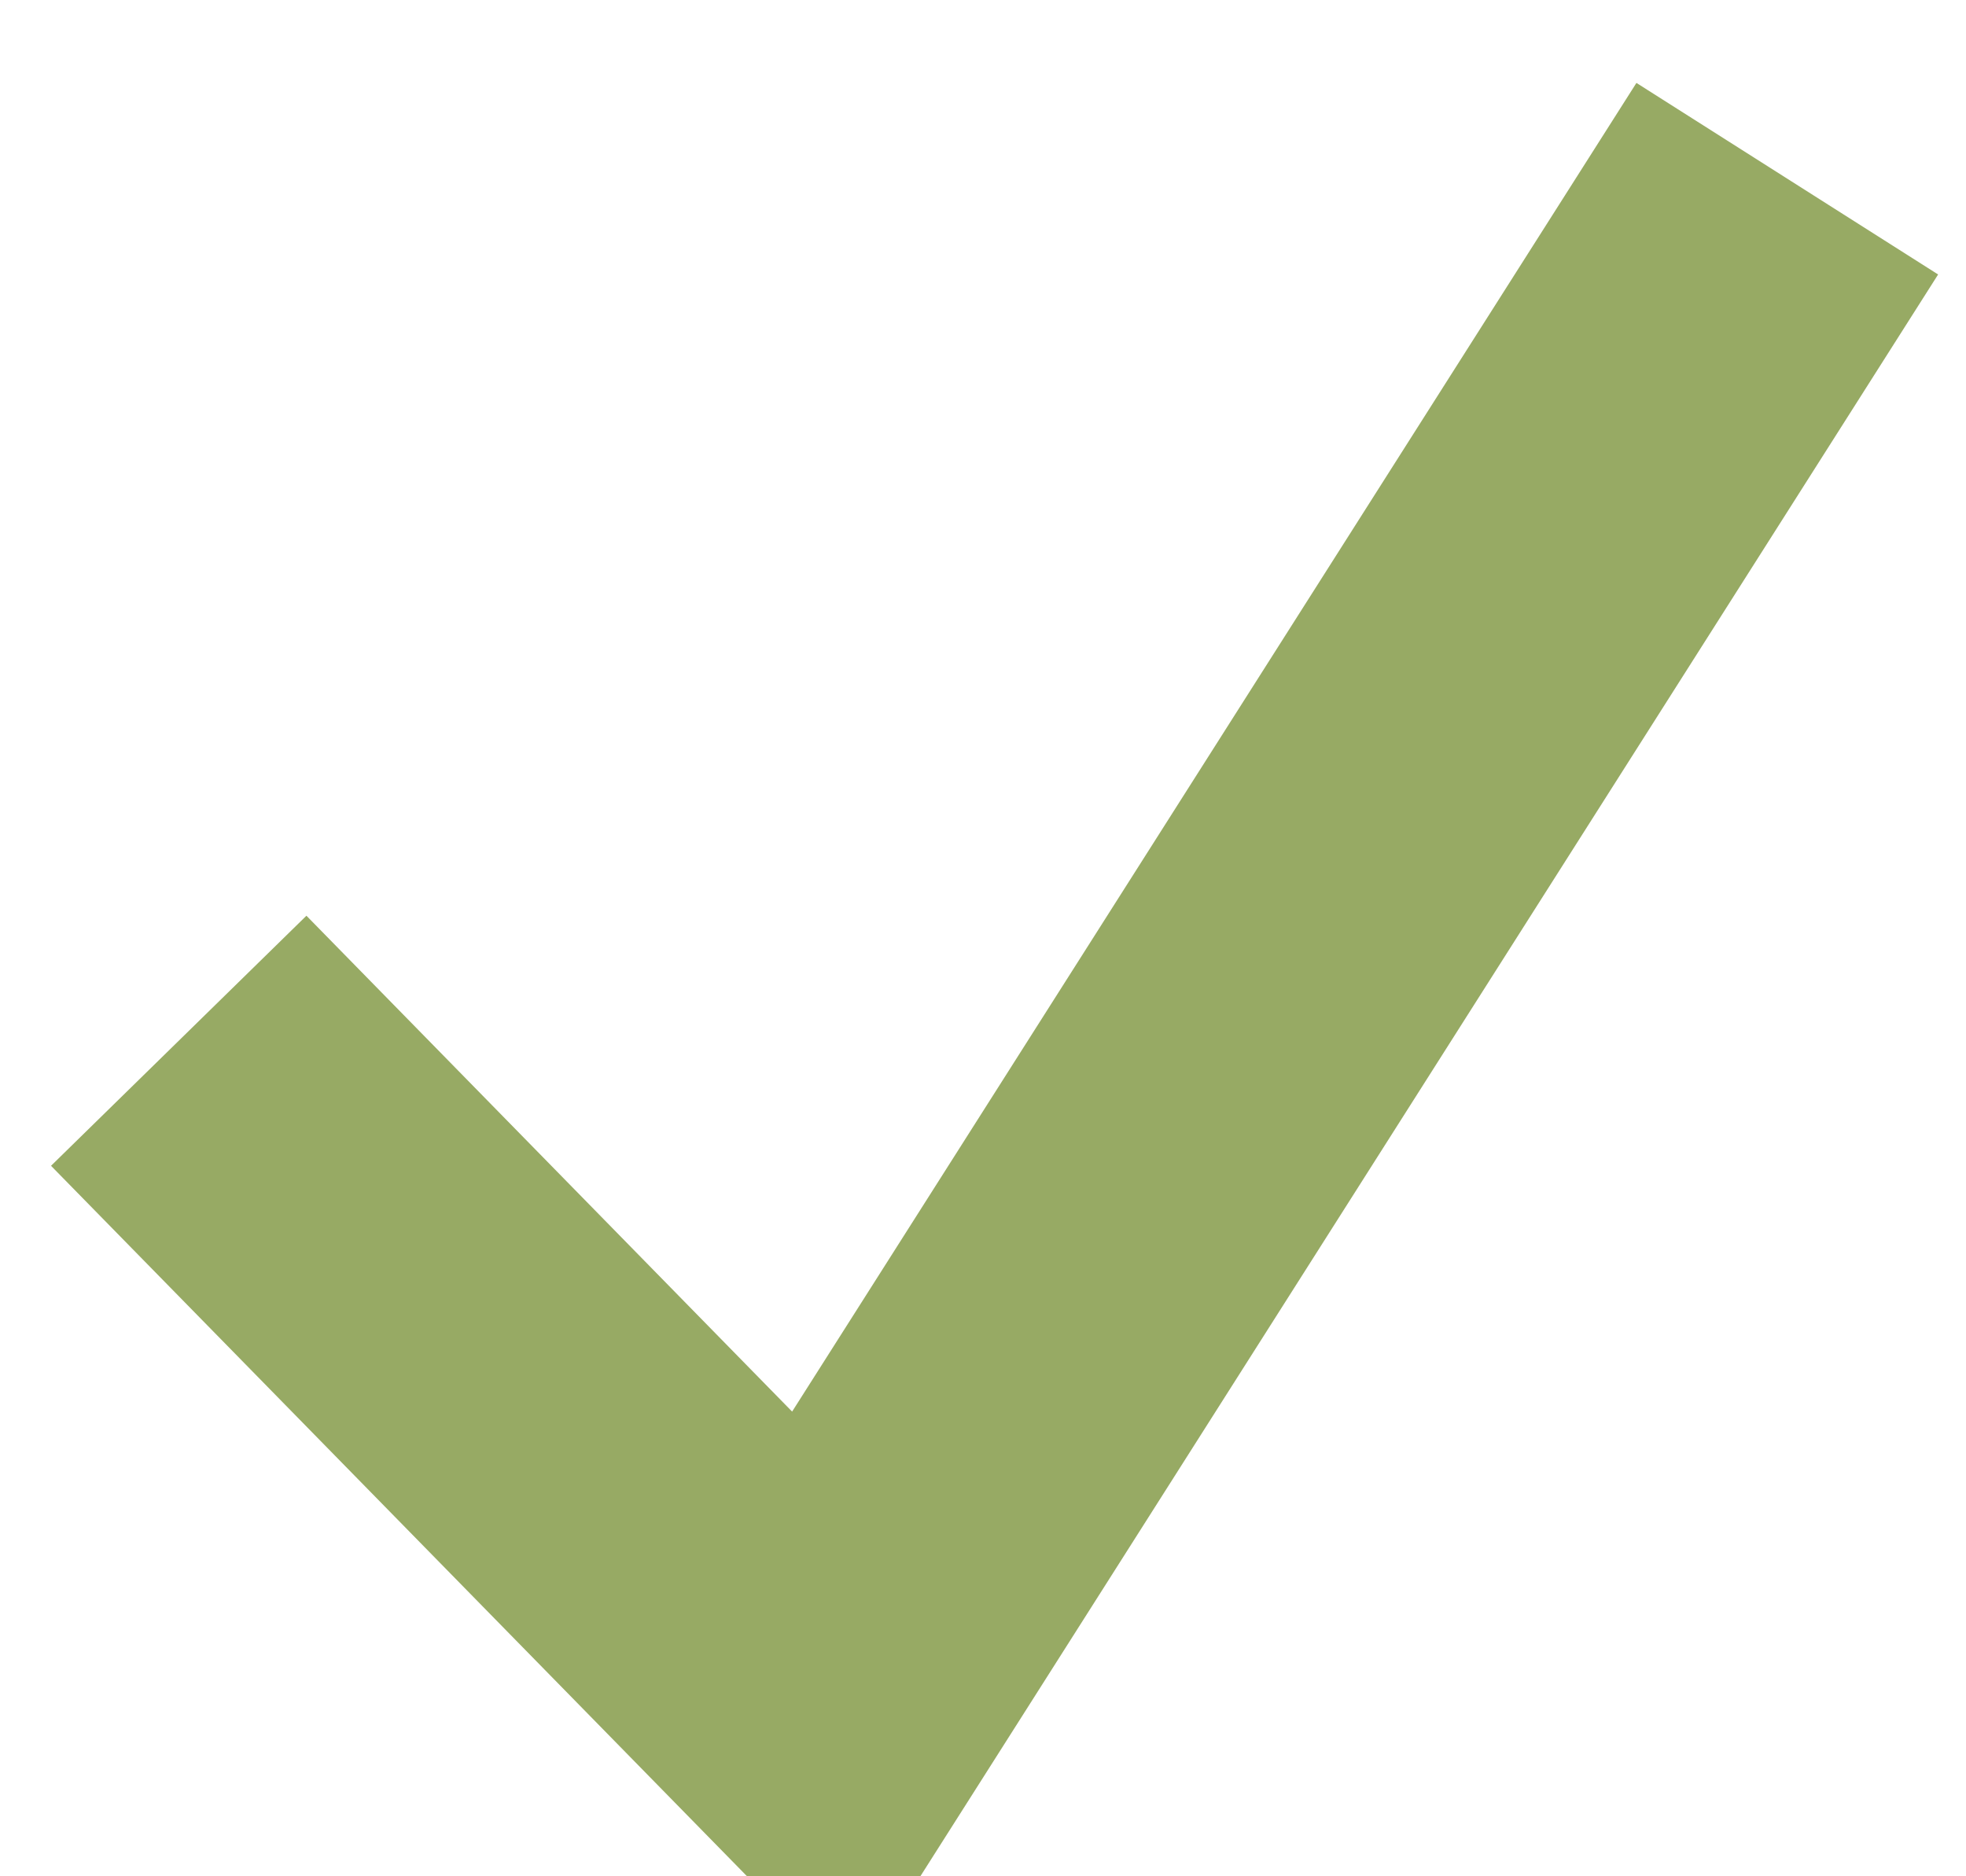
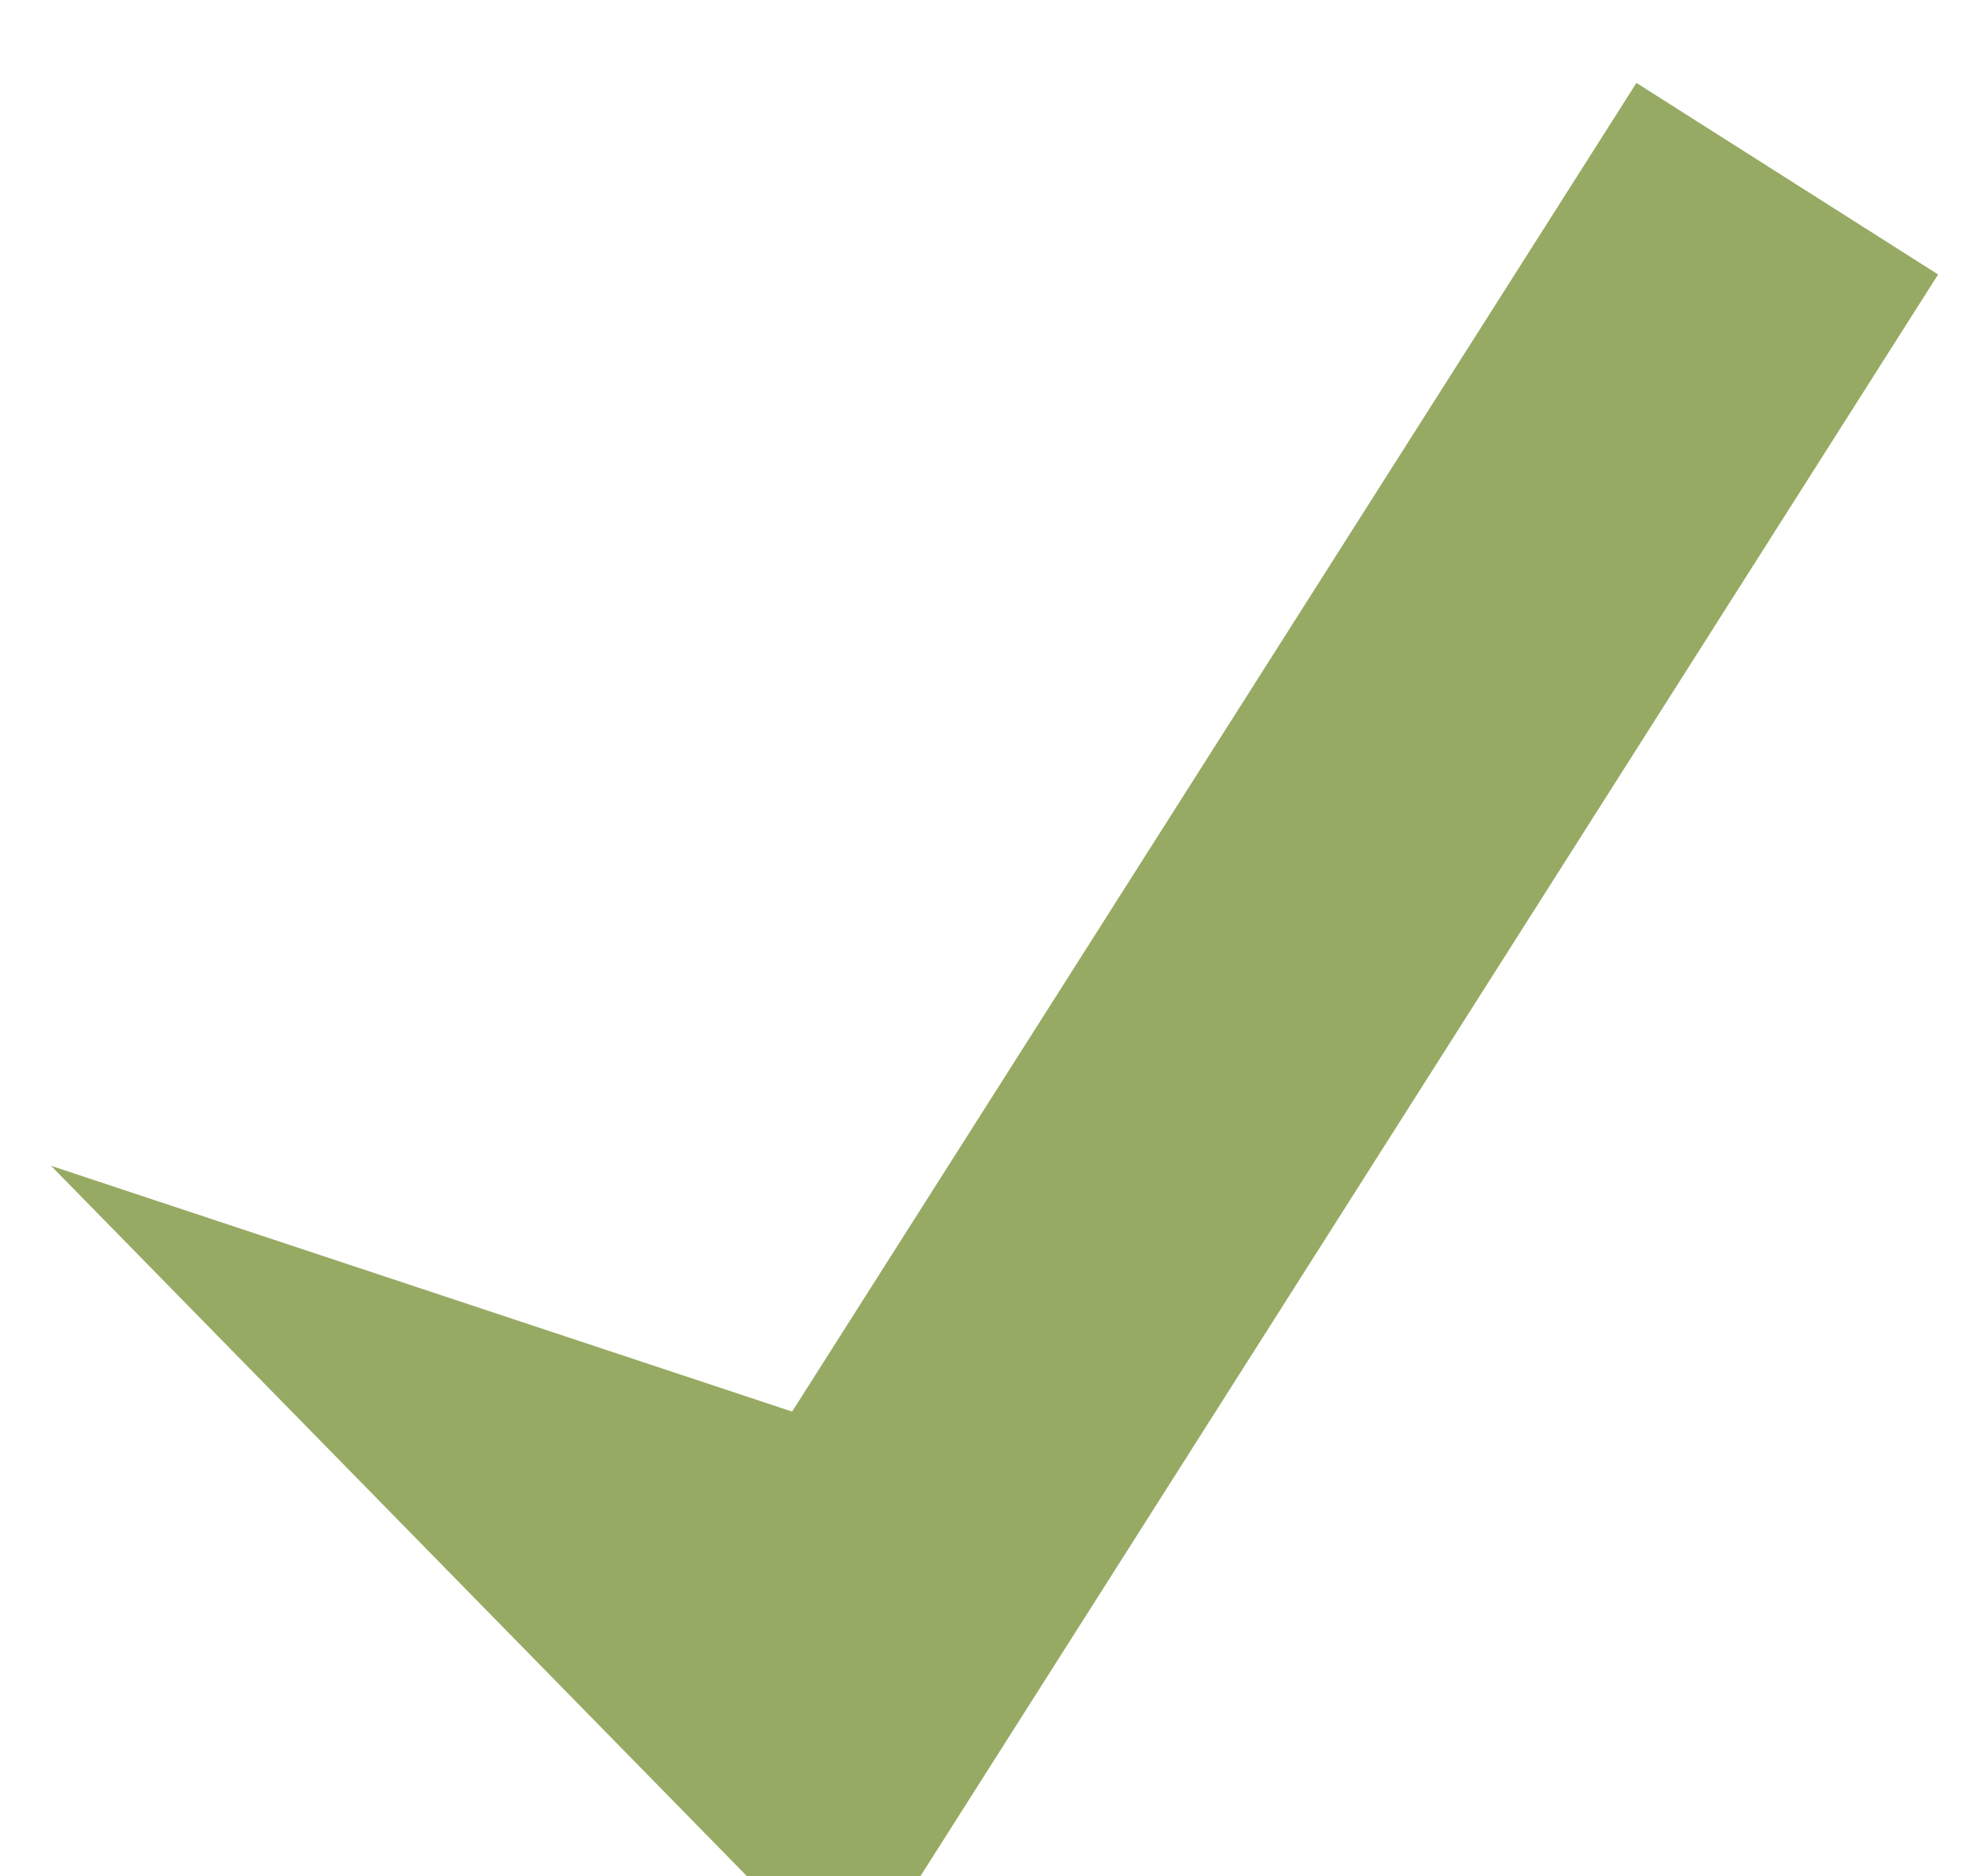
<svg xmlns="http://www.w3.org/2000/svg" fill="none" version="1.1" width="22" height="21" viewBox="0 0 22 21">
  <g>
-     <path d="M9.536,22.201L21.688,3.072L18.312,0.928L8.864,15.799L3.429,10.249L0.571,13.048L9.536,22.201Z" fill-rule="evenodd" fill="#97AA64" fill-opacity="1" />
+     <path d="M9.536,22.201L21.688,3.072L18.312,0.928L8.864,15.799L0.571,13.048L9.536,22.201Z" fill-rule="evenodd" fill="#97AA64" fill-opacity="1" />
  </g>
</svg>